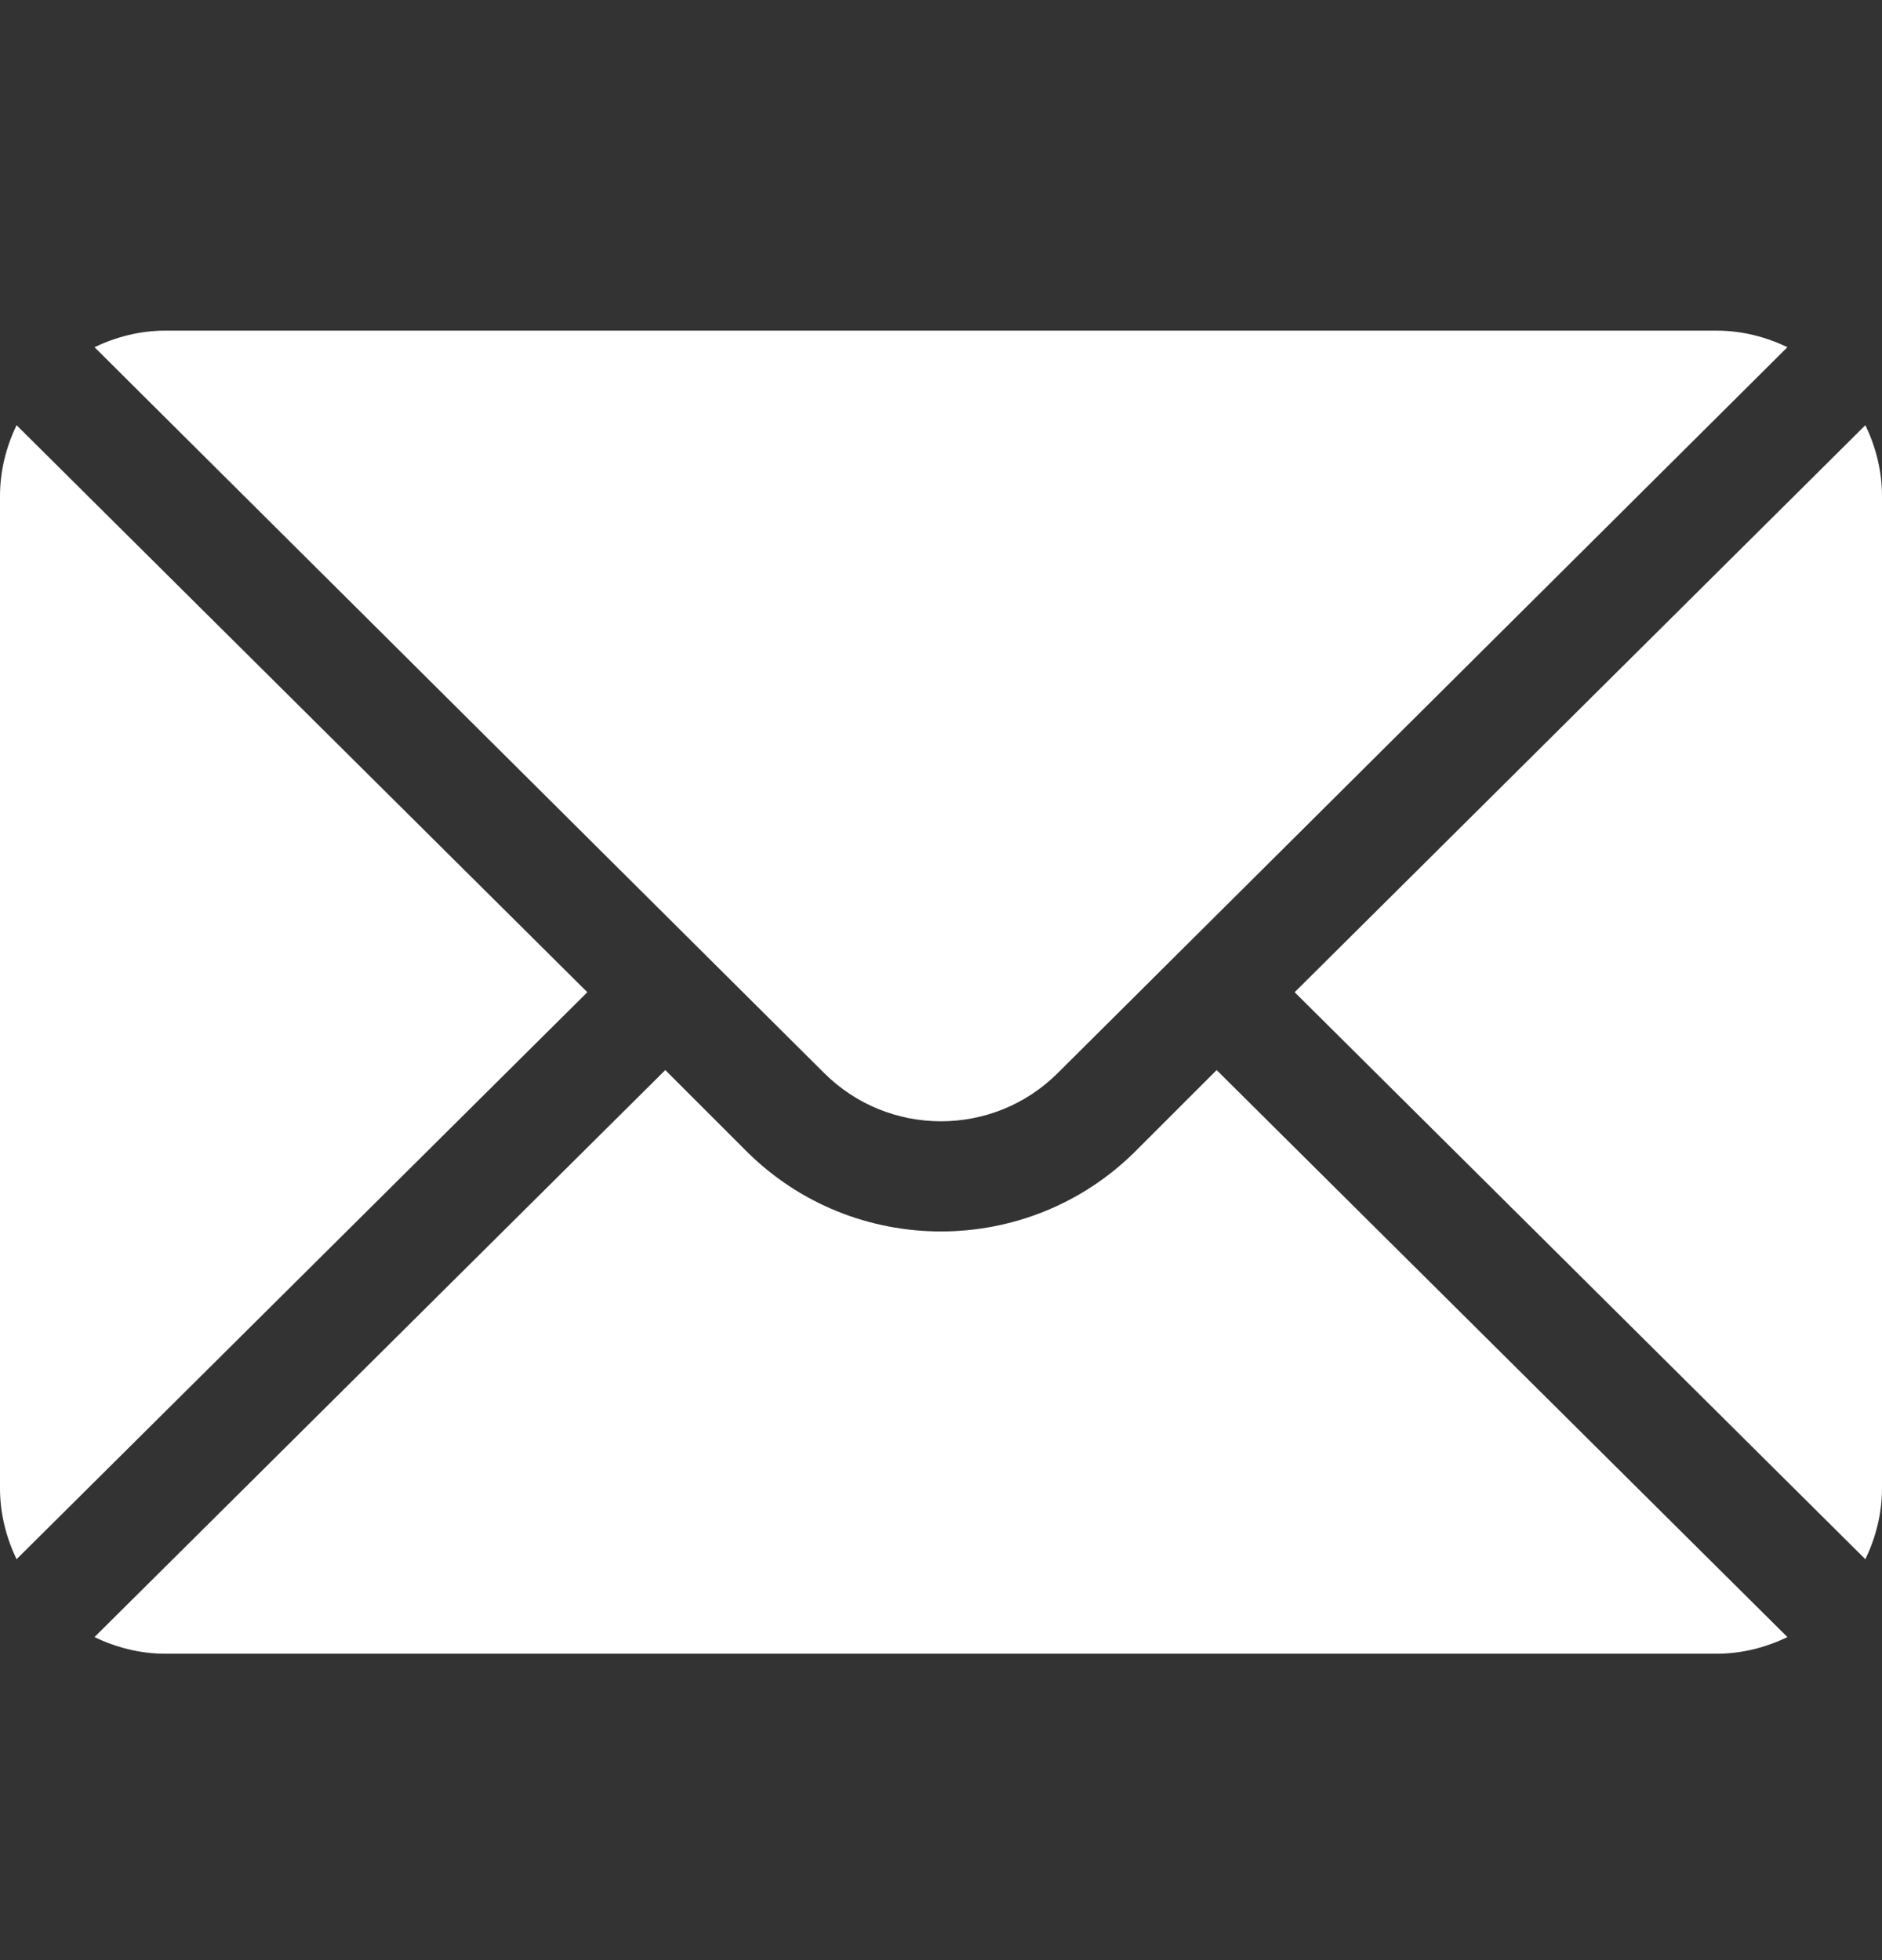
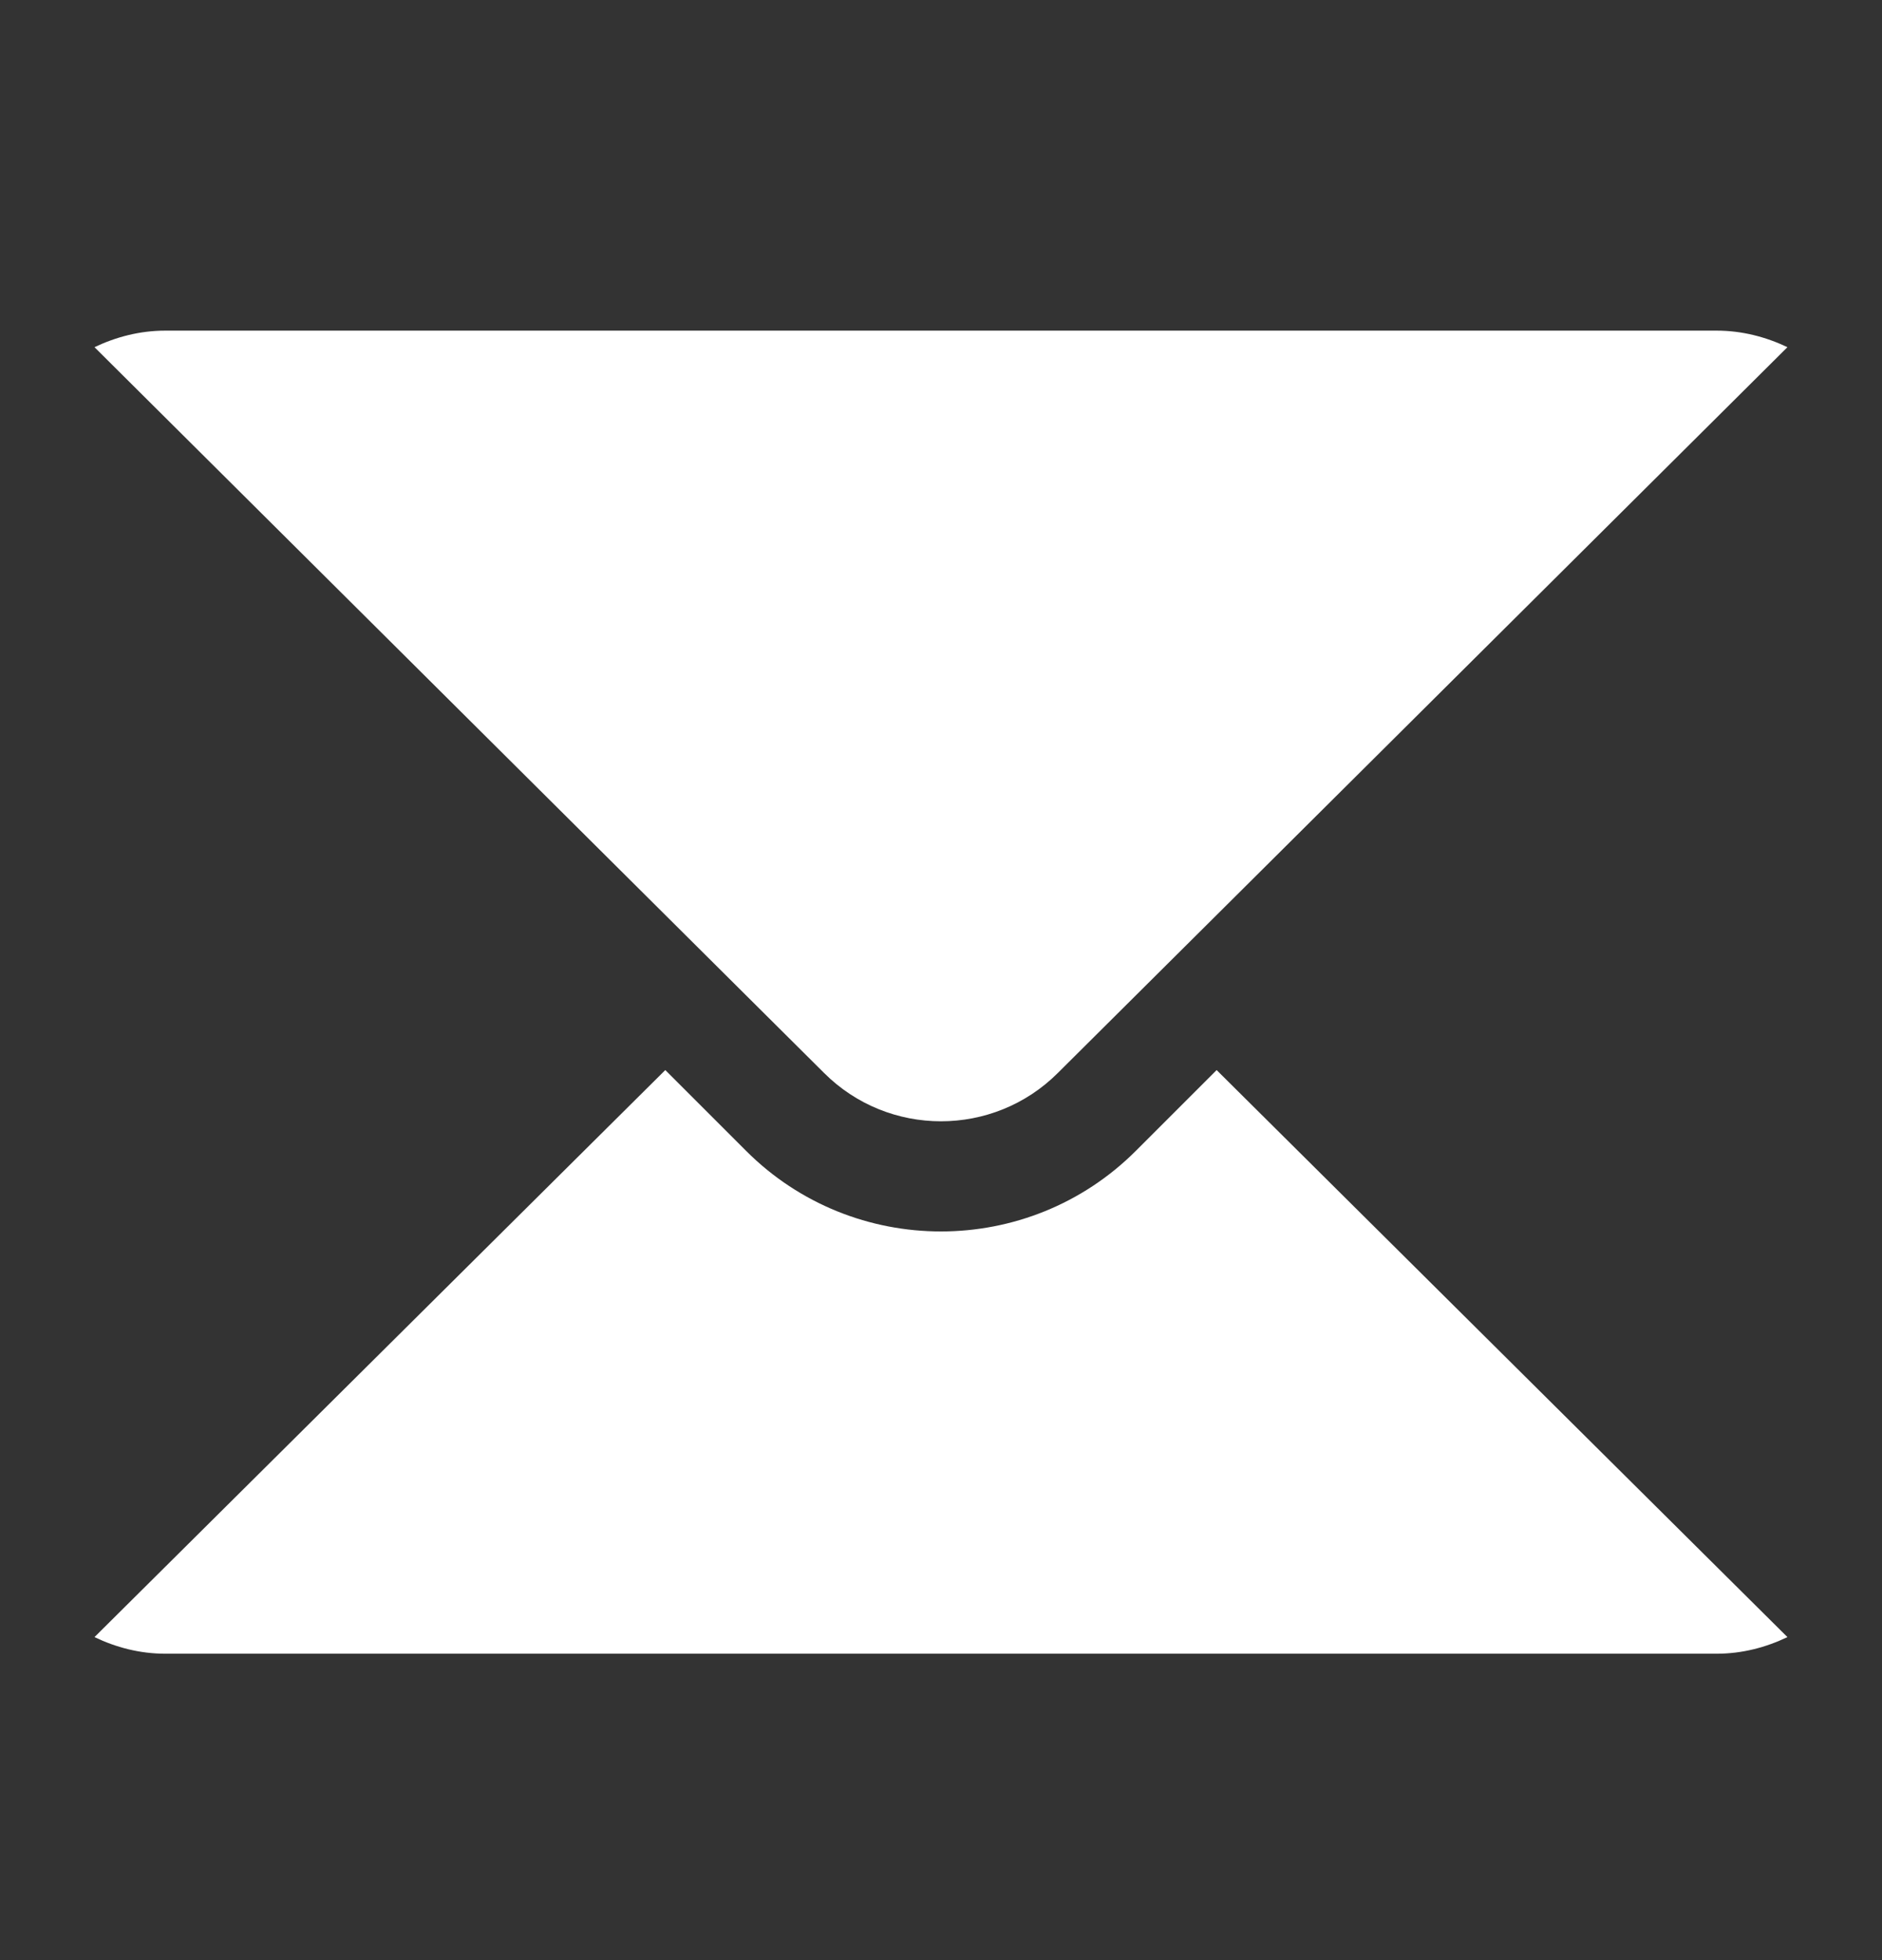
<svg xmlns="http://www.w3.org/2000/svg" width="24" height="25" viewBox="0 0 24 25" fill="none">
  <rect x="0" y="0" width="24" height="25" fill="#333333" stroke="none" />
  <g clip-path="url(#clip0_172_2658)">
-     <path d="M23.788 5.423L16.51 12.655L23.788 19.887C23.92 19.611 24 19.308 24 18.983V6.327C24 6.002 23.92 5.698 23.788 5.423Z" fill="white" />
    <path d="M21.89 4.217H2.109C1.784 4.217 1.48 4.297 1.205 4.428L10.508 13.684C11.331 14.507 12.668 14.507 13.491 13.684L22.794 4.428C22.519 4.297 22.215 4.217 21.89 4.217Z" fill="white" />
-     <path d="M0.211 5.423C0.08 5.698 0 6.002 0 6.327V18.983C0 19.308 0.08 19.611 0.211 19.887L7.49 12.655L0.211 5.423Z" fill="white" />
    <path d="M15.515 13.648L14.485 14.678C13.114 16.049 10.884 16.049 9.514 14.678L8.484 13.648L1.205 20.88C1.48 21.012 1.784 21.092 2.109 21.092H21.89C22.215 21.092 22.519 21.012 22.794 20.88L15.515 13.648Z" fill="white" />
  </g>
  <defs>
    <clipPath id="clip0_172_2658">
      <rect width="24" height="24" fill="white" transform="translate(0 0.654)" />
    </clipPath>
  </defs>
</svg>